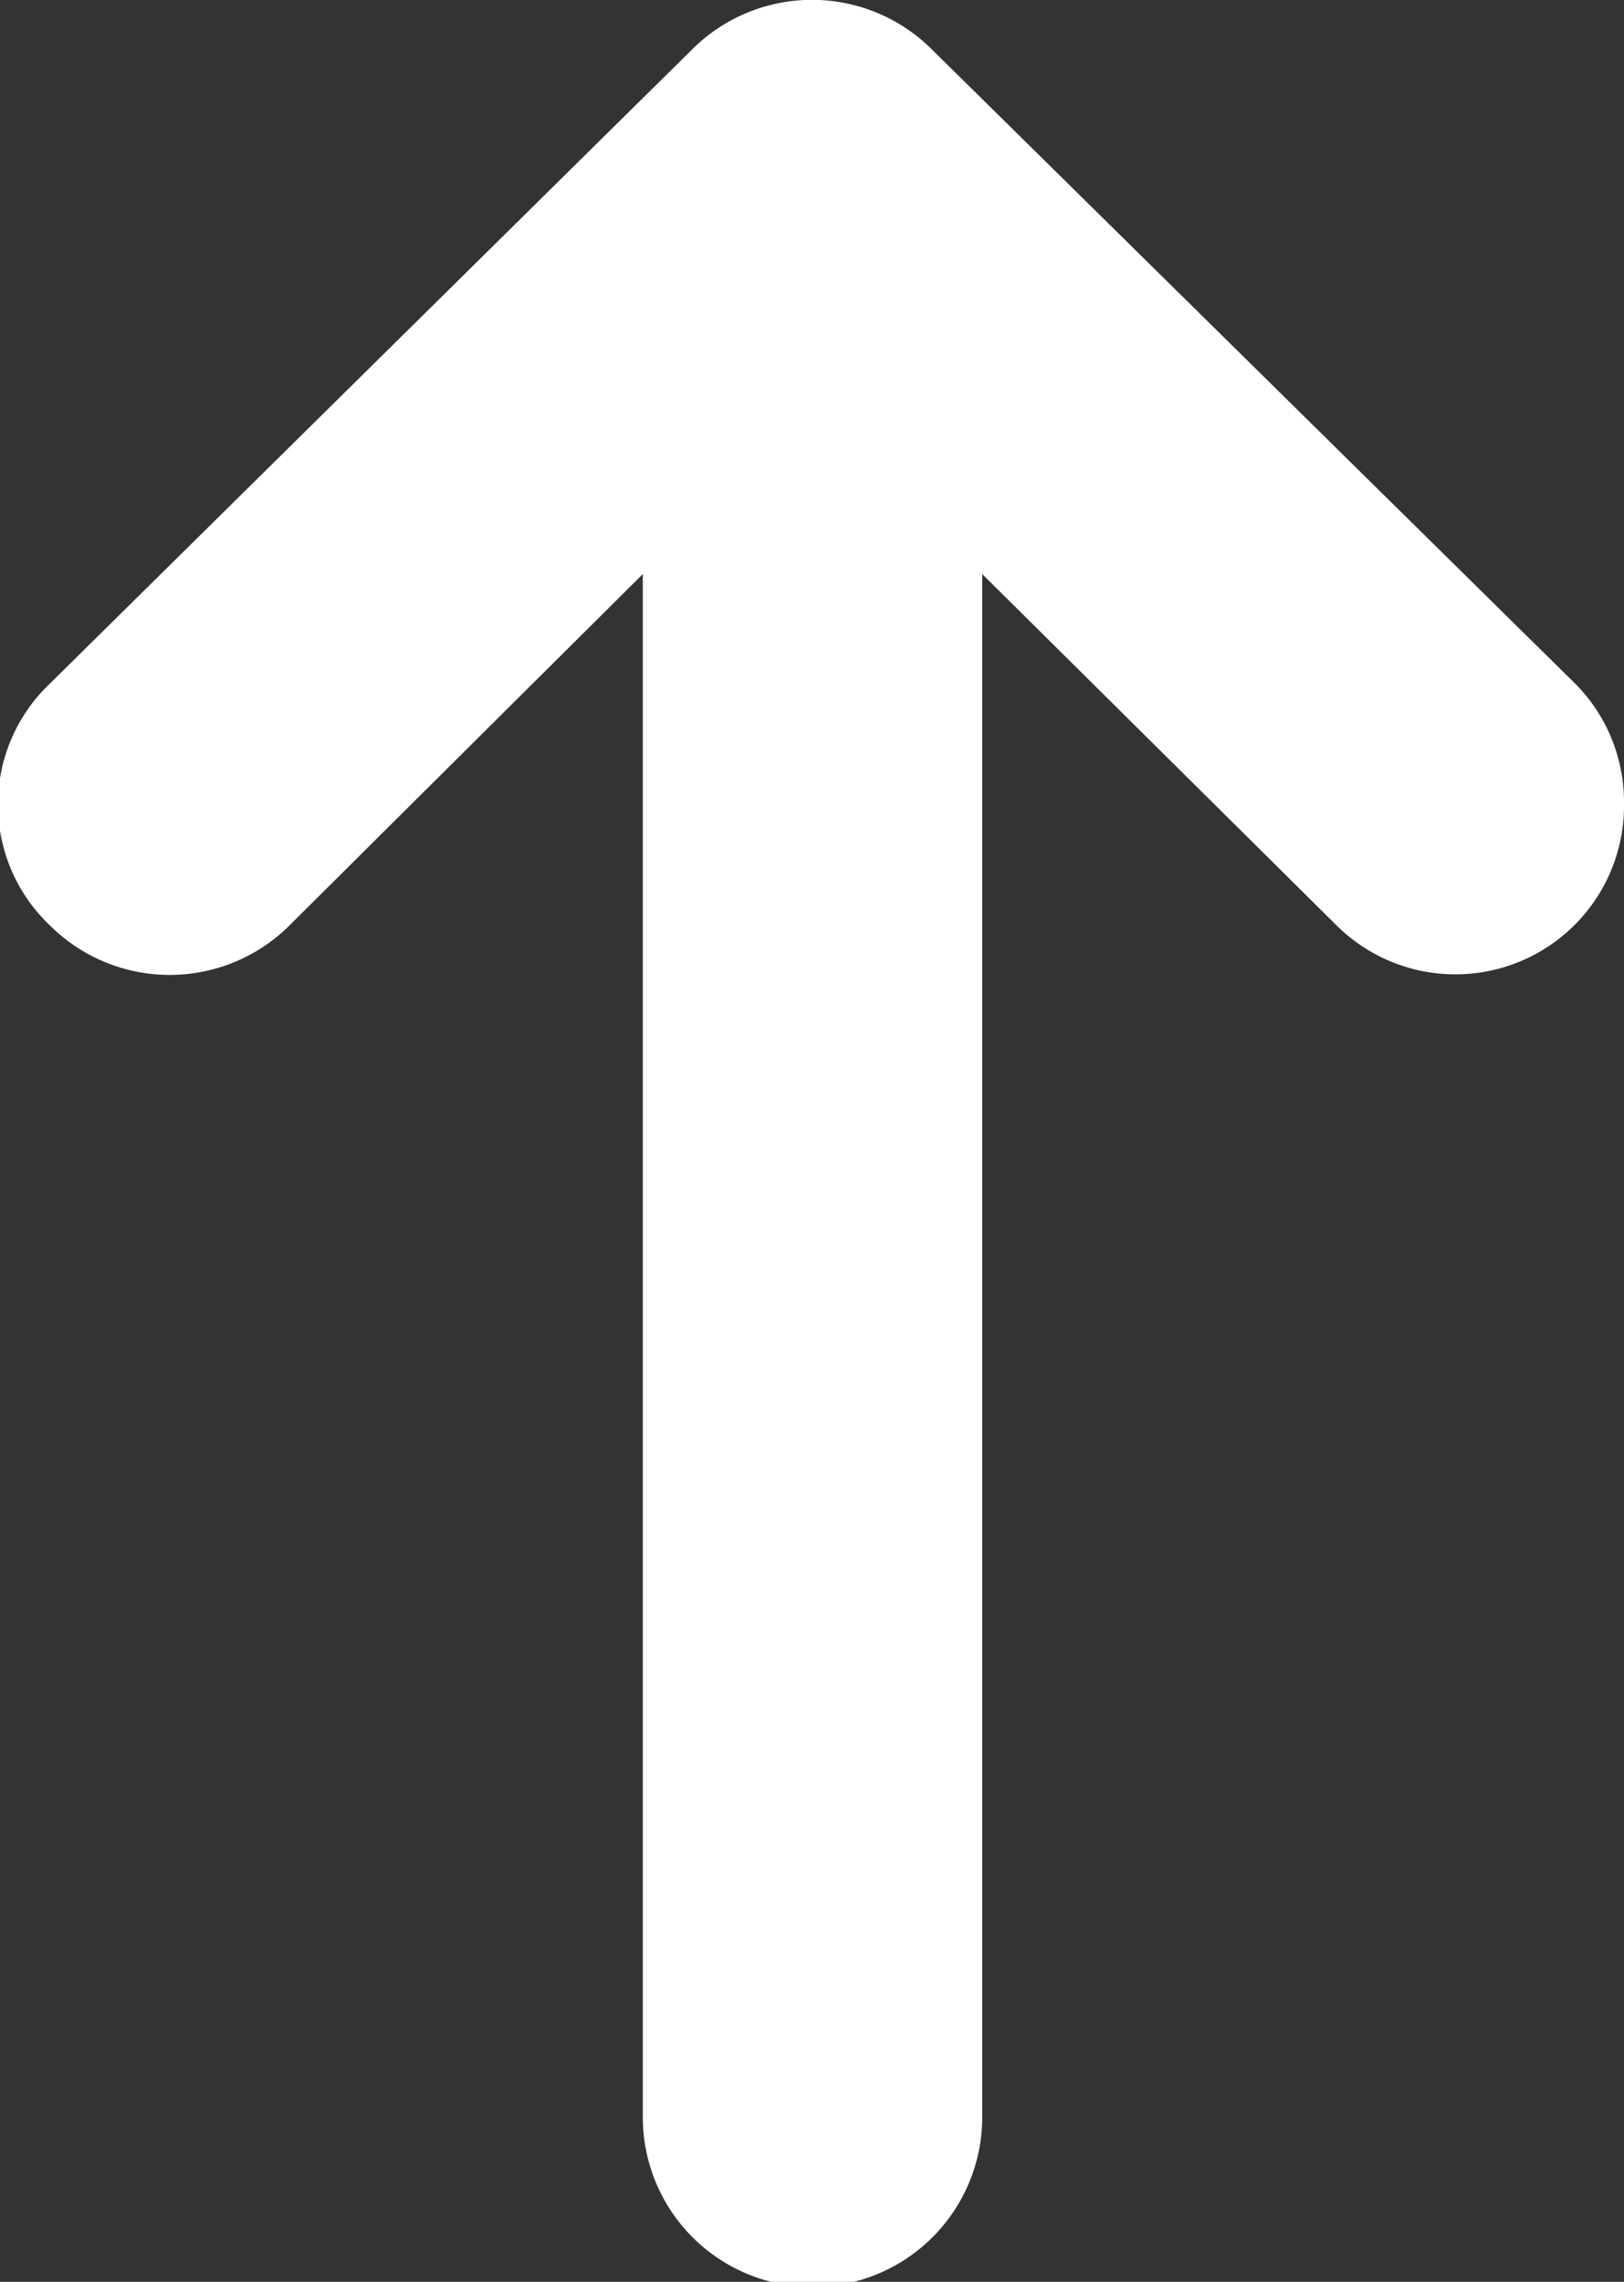
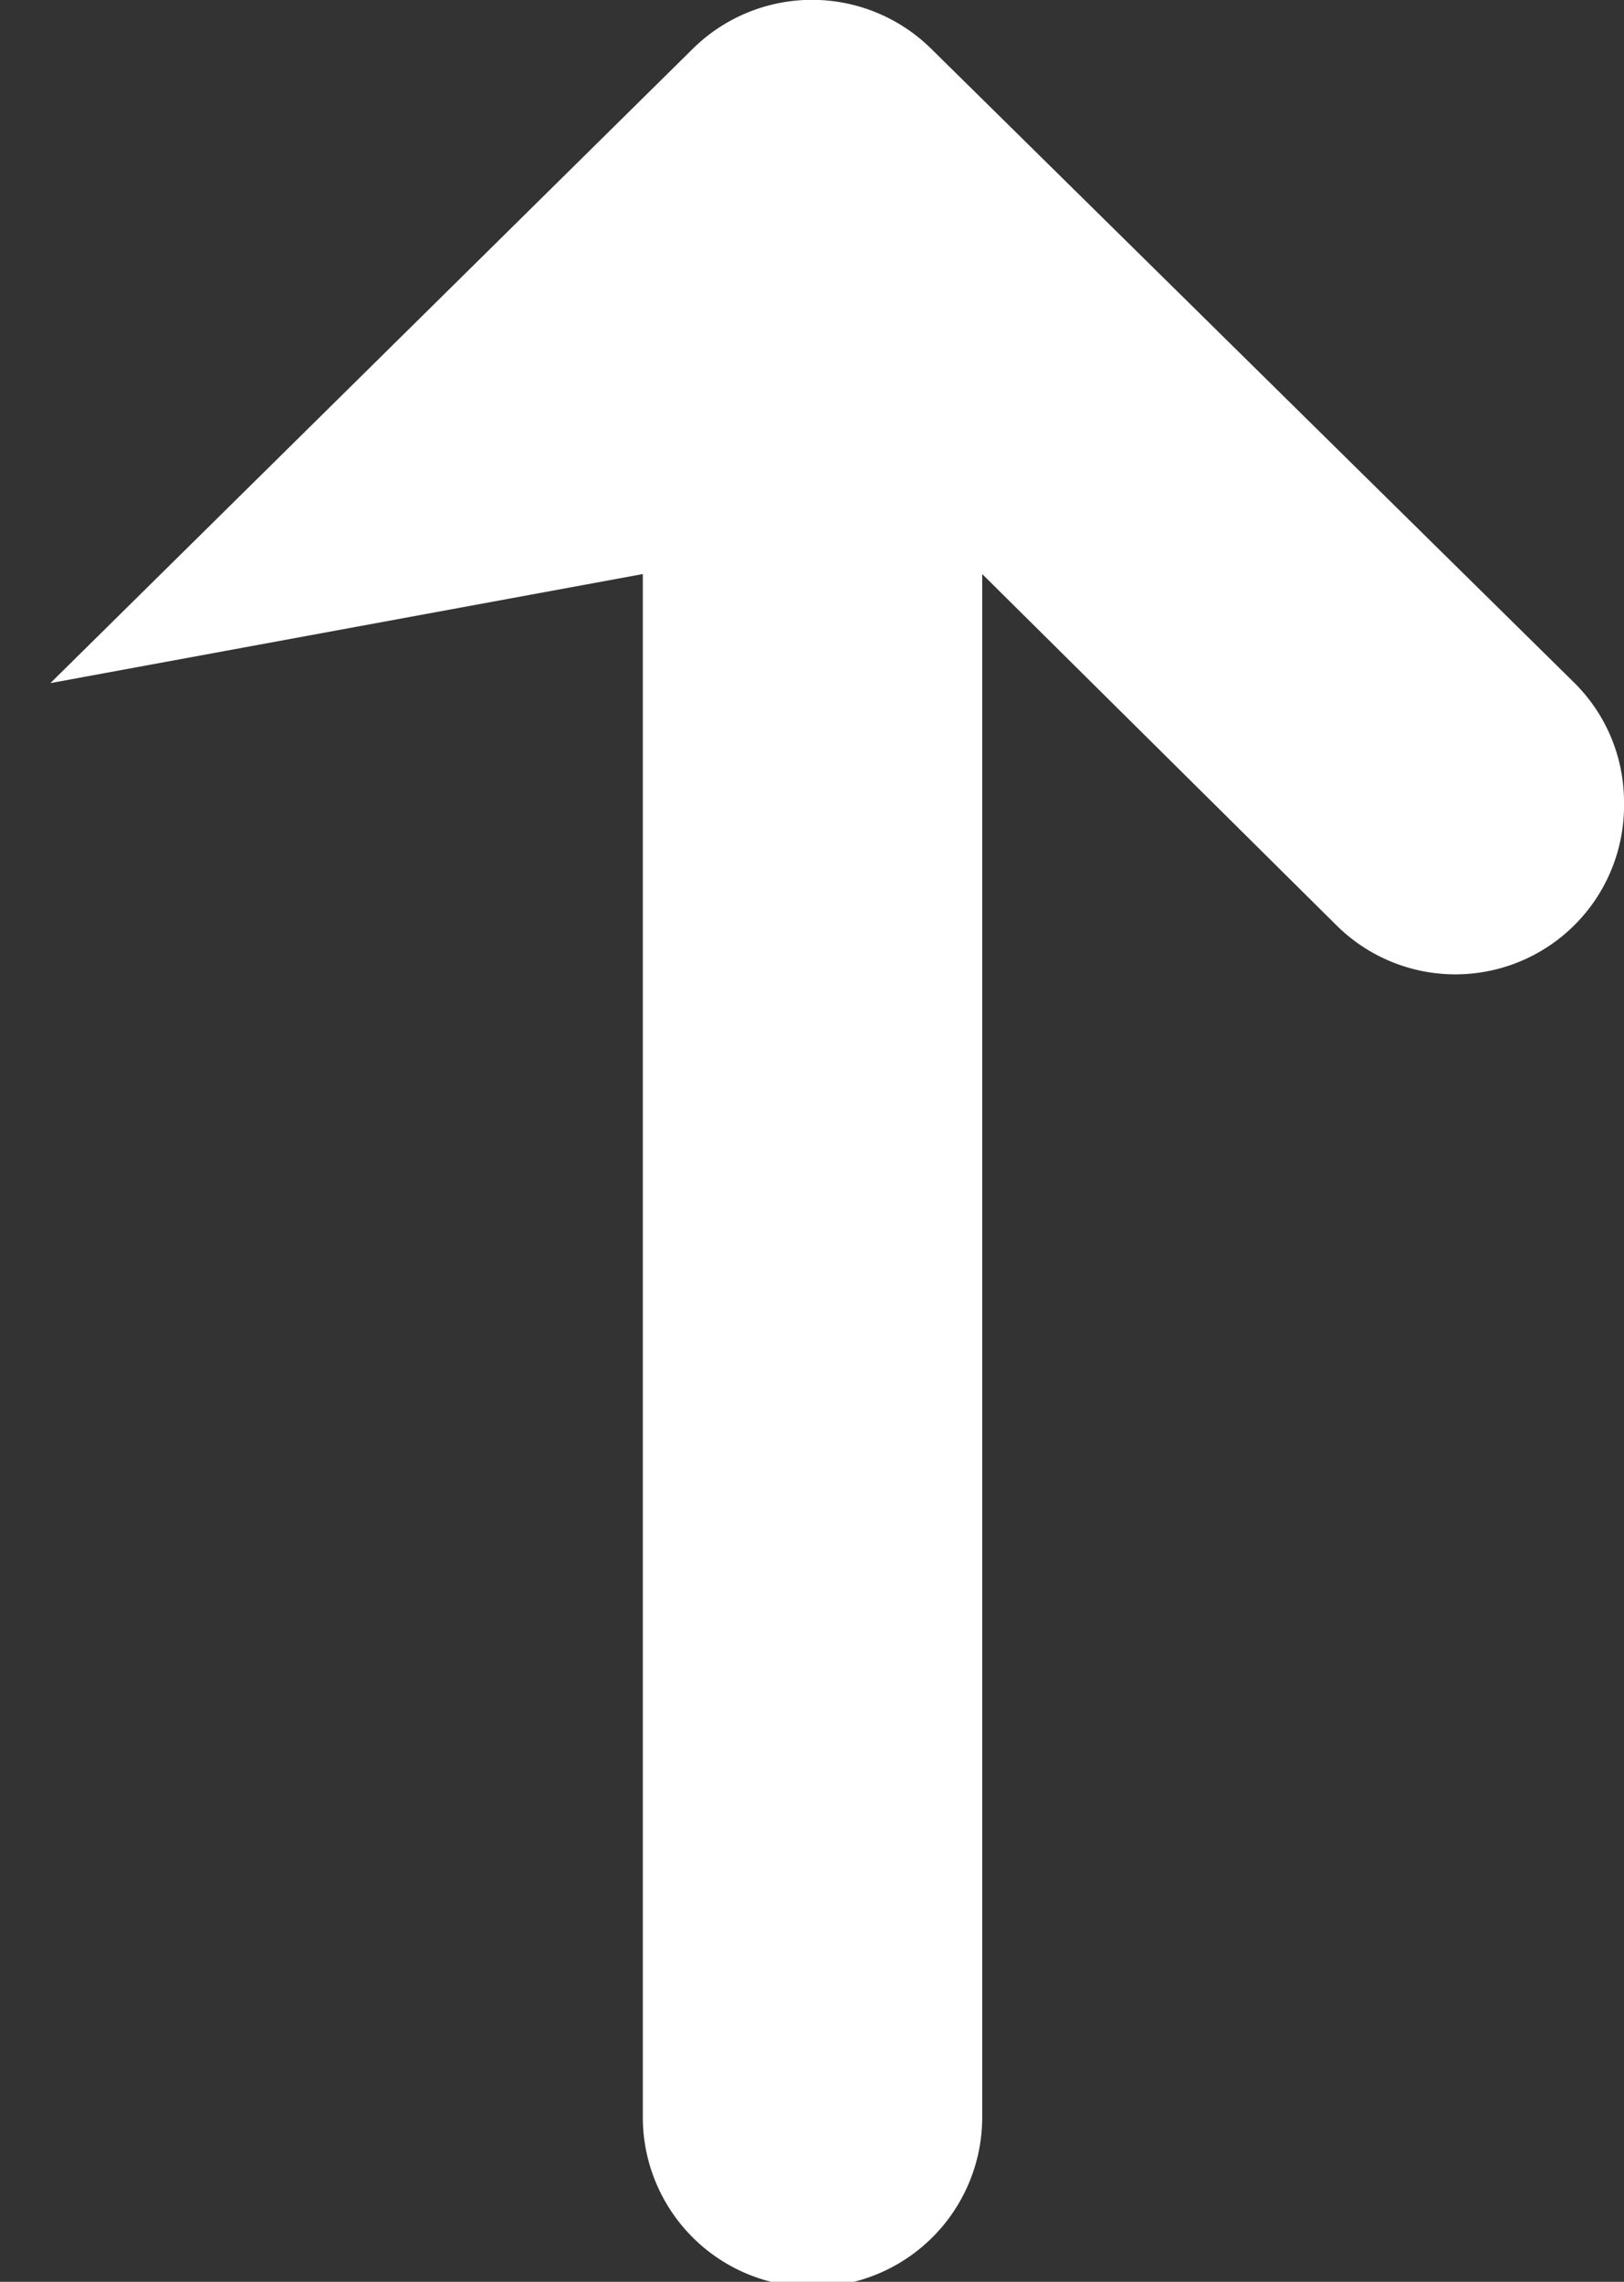
<svg xmlns="http://www.w3.org/2000/svg" viewBox="0 0 15.79 22.18">
  <rect x="0" y="0" width="15.79" height="22.18" fill="#333333" stroke="none" />
  <defs>
    <style>.cls-1{fill:#fff;}</style>
  </defs>
  <g id="Capa_2" data-name="Capa 2">
    <g id="anotaciones">
-       <path class="cls-1" d="M15.31,6.64,9.06.48a1.65,1.65,0,0,0-2.33,0L.49,6.64A1.62,1.62,0,0,0,.49,9,1.65,1.65,0,0,0,2.81,9L6.25,5.58v15a1.65,1.65,0,1,0,3.3,0V5.58L13,9A1.64,1.64,0,0,0,15.79,7.8,1.63,1.63,0,0,0,15.31,6.64Z" />
+       <path class="cls-1" d="M15.31,6.64,9.06.48a1.65,1.65,0,0,0-2.33,0L.49,6.64L6.25,5.58v15a1.65,1.65,0,1,0,3.3,0V5.58L13,9A1.64,1.64,0,0,0,15.79,7.8,1.63,1.63,0,0,0,15.31,6.64Z" />
    </g>
  </g>
</svg>